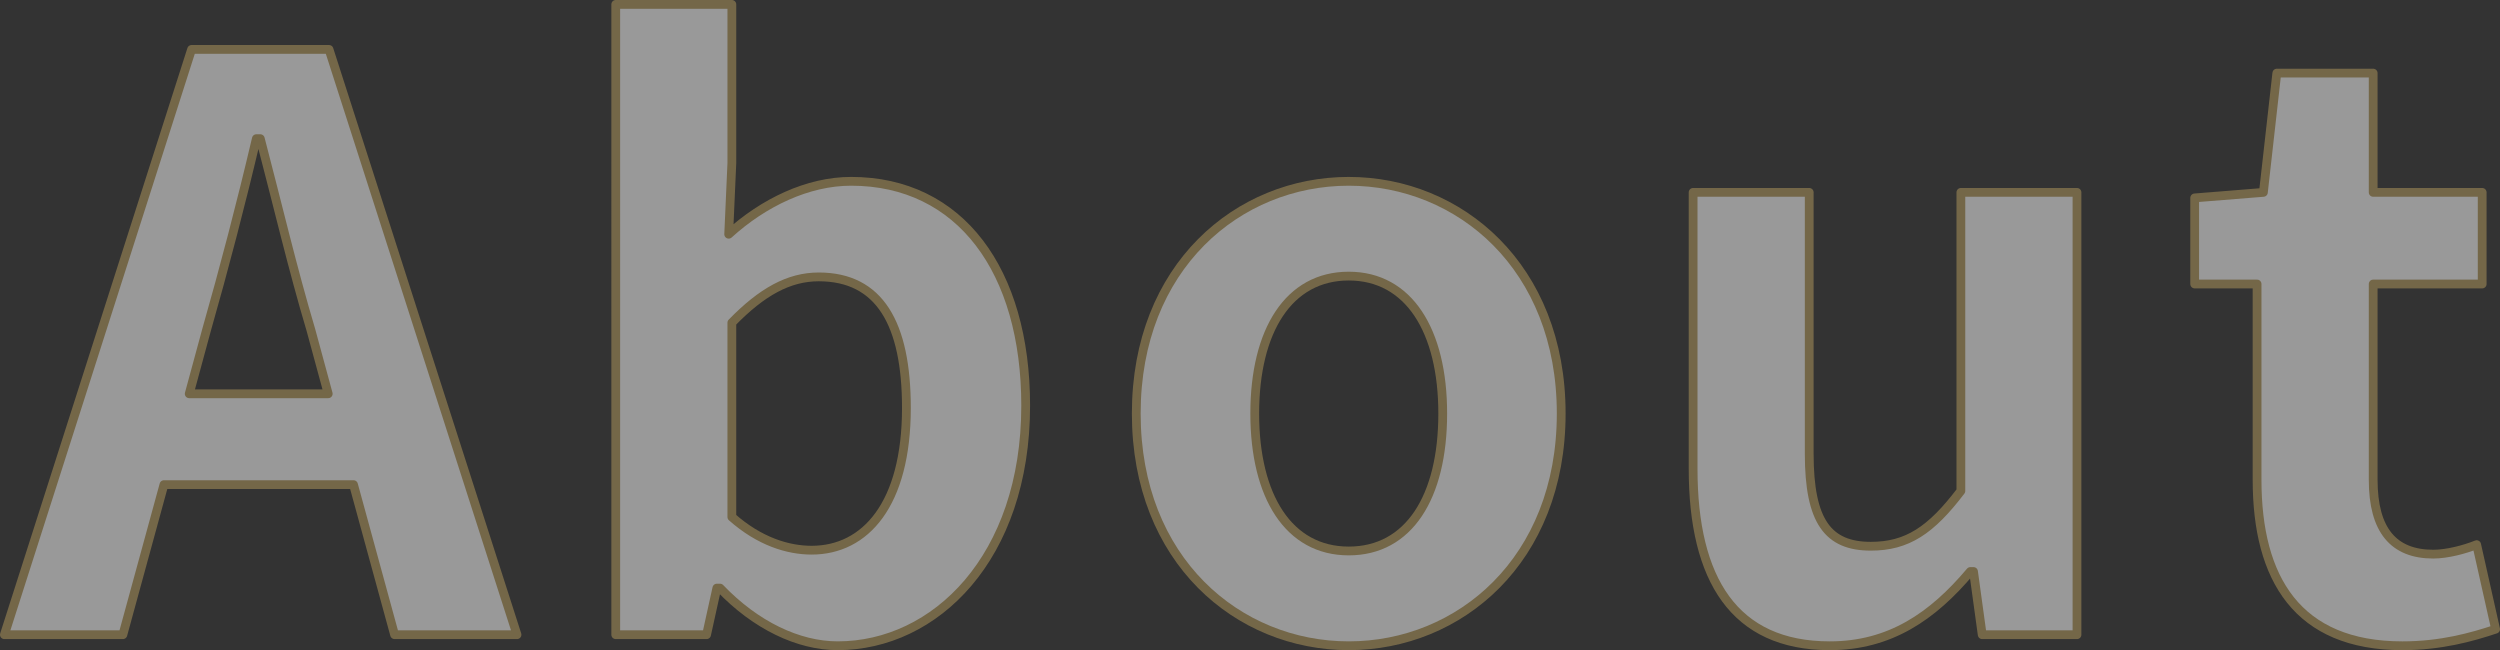
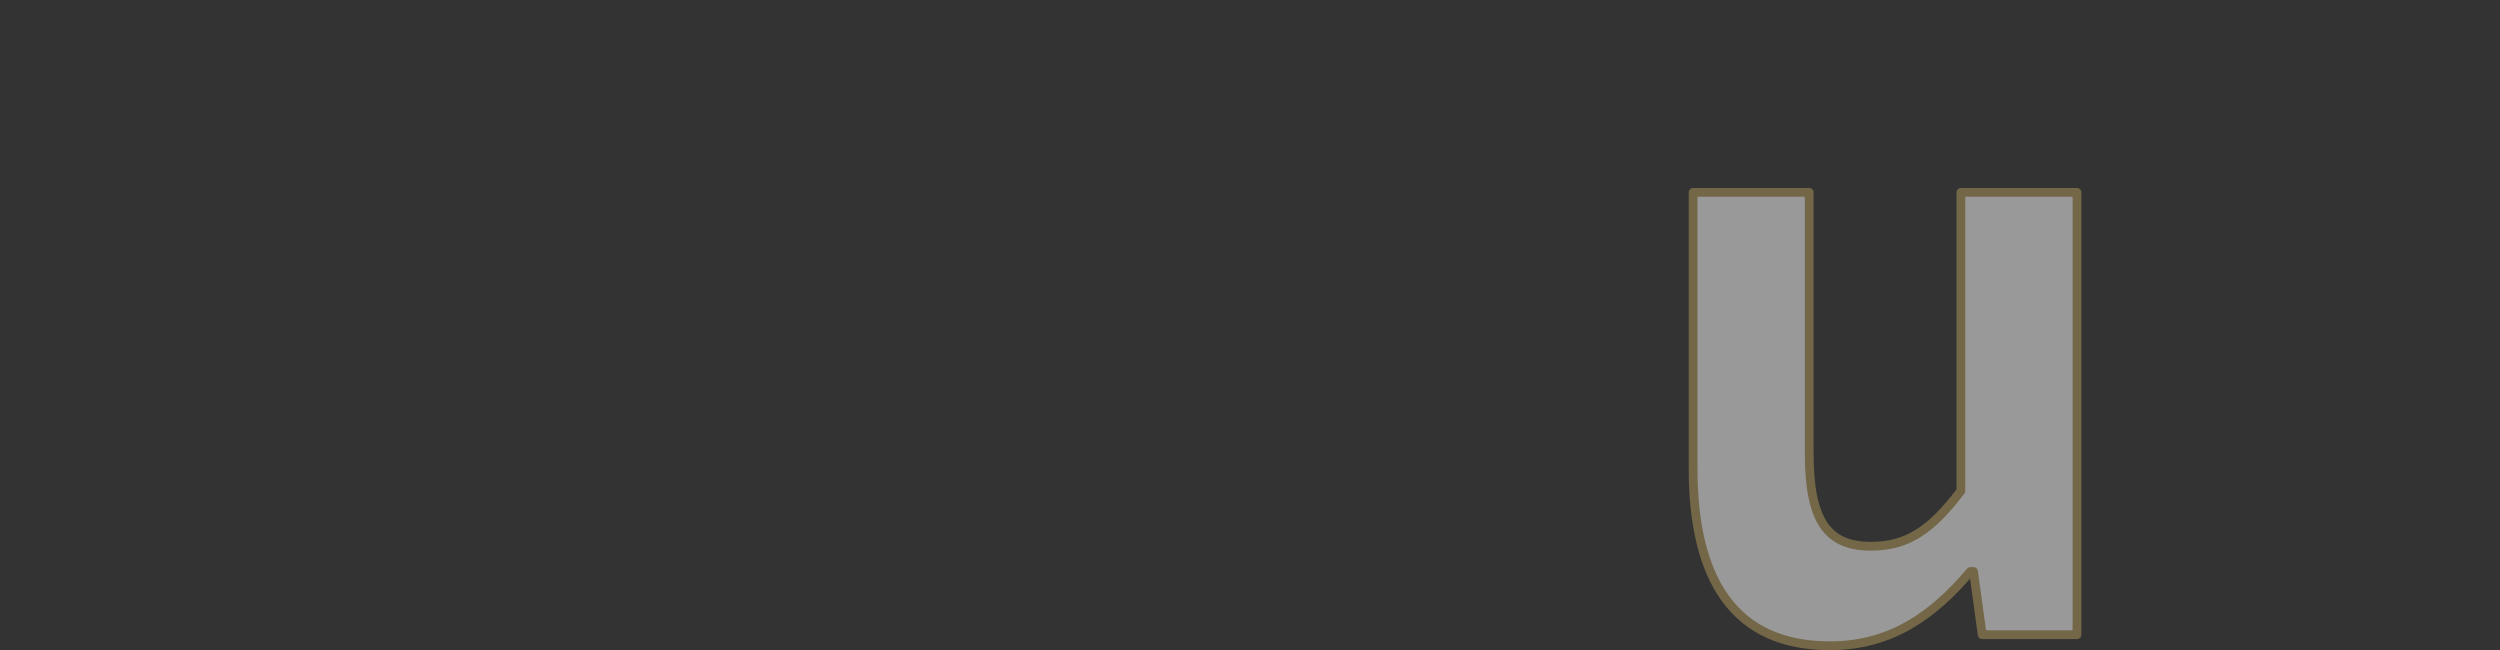
<svg xmlns="http://www.w3.org/2000/svg" id="_レイヤー_2" viewBox="0 0 284.86 74.08">
  <rect x="0" y="0" width="284.86" height="74.08" fill="#333333" stroke="none" />
  <defs>
    <style>.cls-1{fill:#fff;stroke:#b59b5e;stroke-linejoin:round;}.cls-2{opacity:.5;}</style>
  </defs>
  <g id="_デザイン">
    <g class="cls-2">
-       <path class="cls-1" d="M21.83,5.63h15.66l21.42,66.69h-13.95l-4.68-17.1h-21.6l-4.68,17.1H.5L21.83,5.63ZM21.56,44.87h15.84l-1.98-7.29c-2.07-6.93-3.87-14.58-5.76-21.78h-.45c-1.71,7.29-3.69,14.85-5.67,21.78l-1.98,7.29Z" />
-       <path class="cls-1" d="M82.04,67.01h-.36l-1.17,5.31h-10.35V.5h13.23v18.09l-.36,8.1c3.96-3.6,9-6.03,13.95-6.03,12.42,0,19.89,10.17,19.89,25.56,0,17.37-10.35,27.36-21.42,27.36-4.5,0-9.36-2.34-13.41-6.57ZM103.28,46.49c0-9.63-3.06-14.94-9.99-14.94-3.42,0-6.48,1.71-9.9,5.22v22.14c3.15,2.79,6.39,3.78,9.09,3.78,6.12,0,10.8-5.22,10.8-16.2Z" />
-       <path class="cls-1" d="M129.47,47.12c0-16.74,11.61-26.46,24.21-26.46s24.21,9.72,24.21,26.46-11.61,26.46-24.21,26.46-24.21-9.72-24.21-26.46ZM164.39,47.12c0-9.45-3.87-15.66-10.71-15.66s-10.71,6.21-10.71,15.66,3.87,15.66,10.71,15.66,10.71-6.12,10.71-15.66Z" />
      <path class="cls-1" d="M192.92,53.42v-31.5h13.23v29.79c0,7.74,2.16,10.53,7.02,10.53,4.14,0,6.84-1.8,10.26-6.3V21.92h13.23v50.4h-10.8l-.99-7.2h-.36c-4.32,5.13-9.18,8.46-16.02,8.46-10.89,0-15.57-7.56-15.57-20.16Z" />
-       <path class="cls-1" d="M257.18,54.68v-22.32h-7.11v-9.81l7.83-.63,1.53-13.59h10.98v13.59h12.42v10.44h-12.42v22.32c0,5.76,2.34,8.46,6.84,8.46,1.62,0,3.6-.54,4.95-1.08l2.16,9.63c-2.7.9-6.21,1.89-10.62,1.89-11.97,0-16.56-7.65-16.56-18.9Z" />
    </g>
  </g>
</svg>